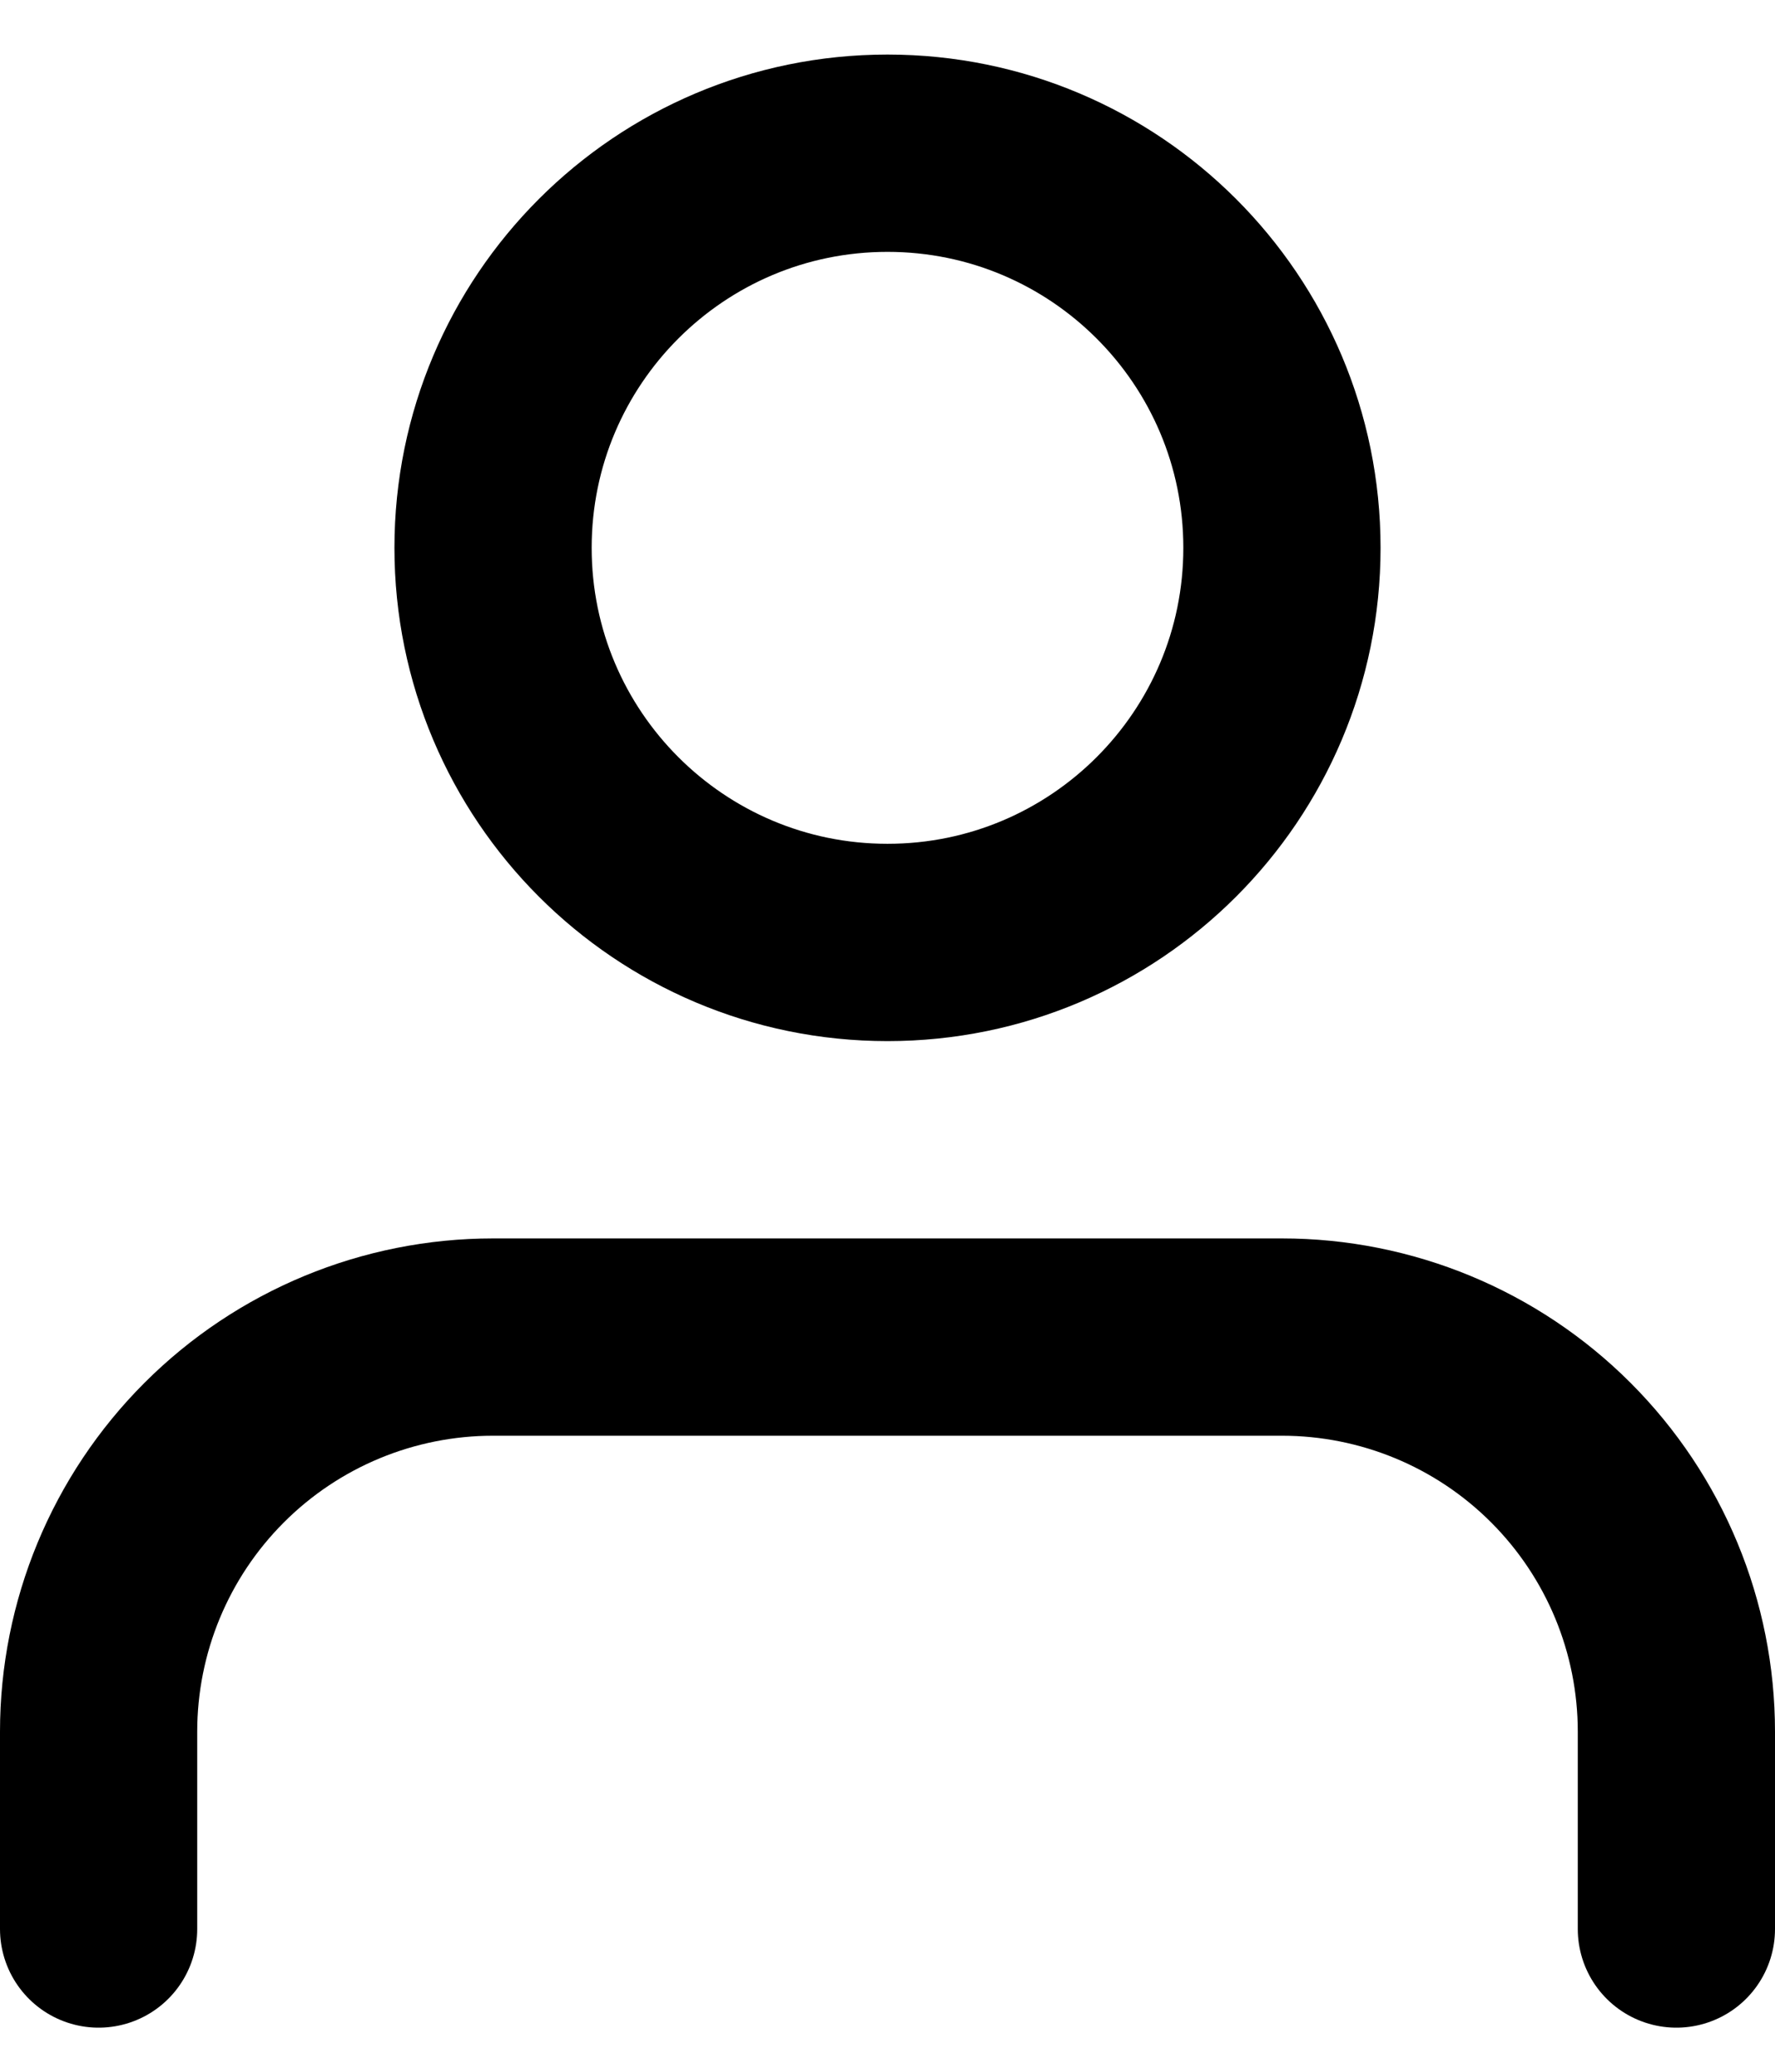
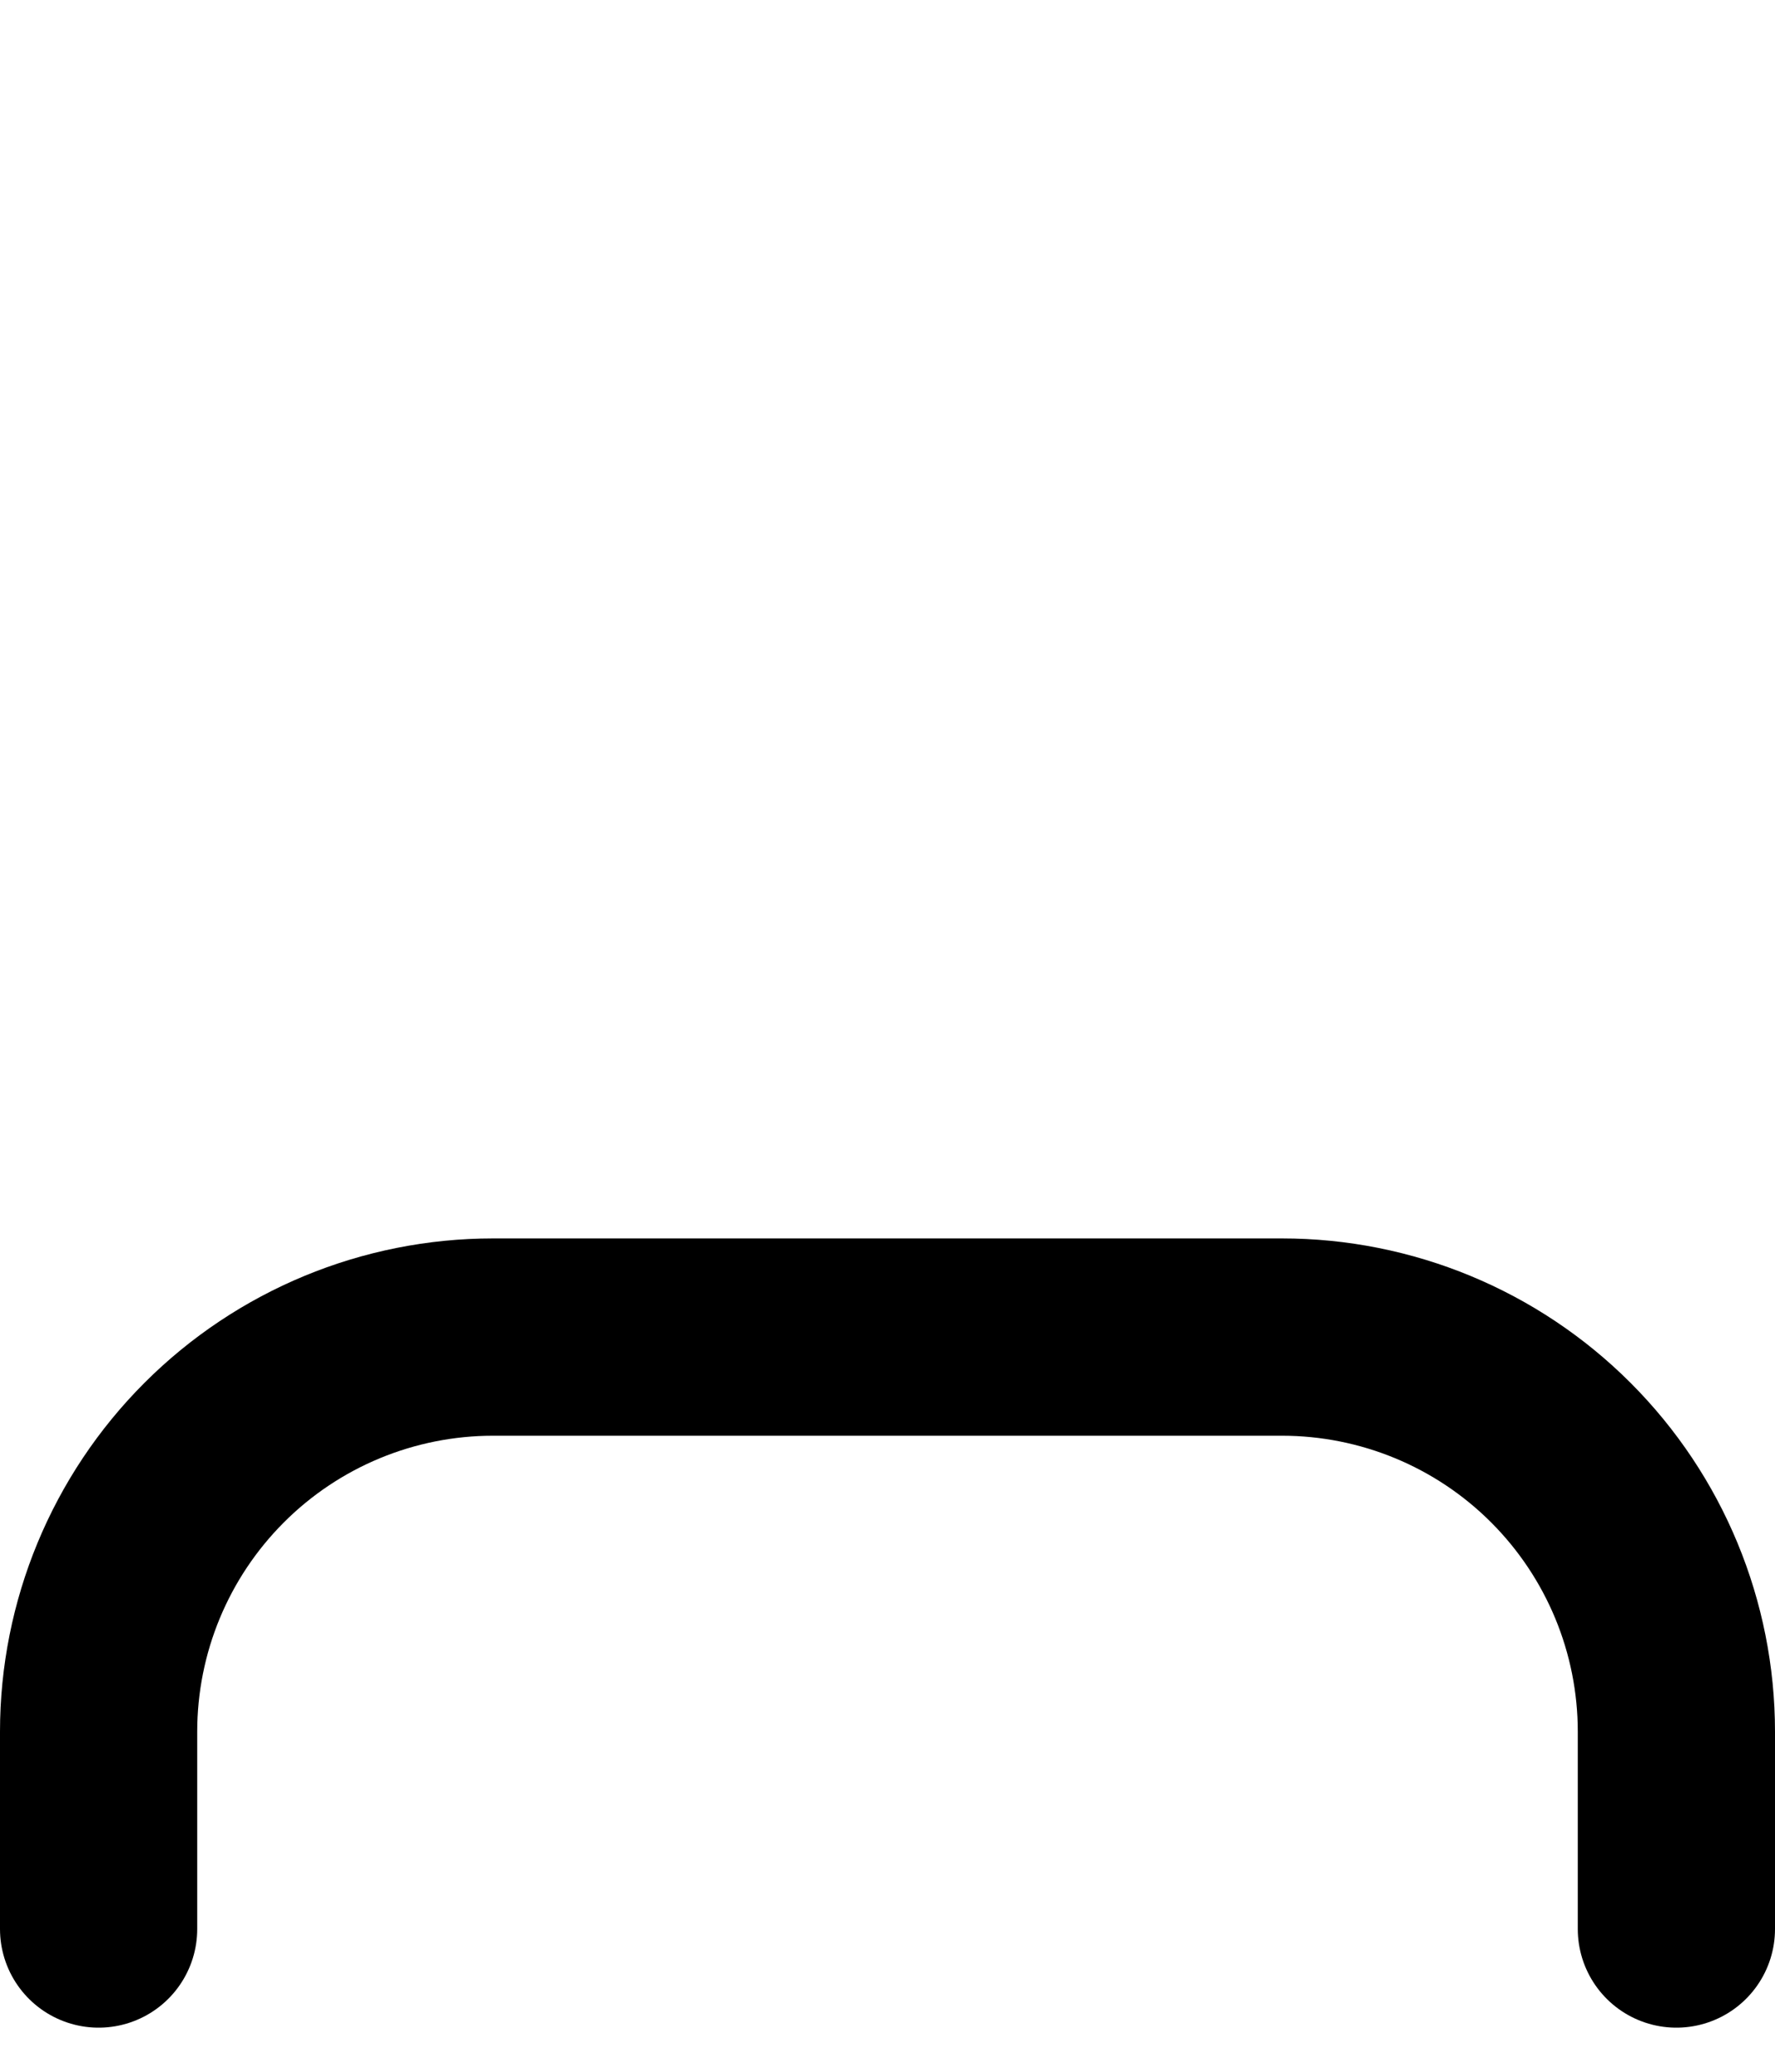
<svg xmlns="http://www.w3.org/2000/svg" width="18" height="21" viewBox="0 0 18 21" fill="none">
  <path d="M17 19.553V17.553C17 16.492 16.579 15.475 15.828 14.724C15.078 13.974 14.061 13.553 13 13.553H5C3.939 13.553 2.922 13.974 2.172 14.724C1.421 15.475 1 16.492 1 17.553V19.553" stroke="black" stroke-width="2" stroke-linecap="round" stroke-linejoin="round" />
-   <path d="M9 9.553C11.209 9.553 13 7.762 13 5.553C13 3.344 11.209 1.553 9 1.553C6.791 1.553 5 3.344 5 5.553C5 7.762 6.791 9.553 9 9.553Z" stroke="black" stroke-width="2" stroke-linecap="round" stroke-linejoin="round" />
</svg>